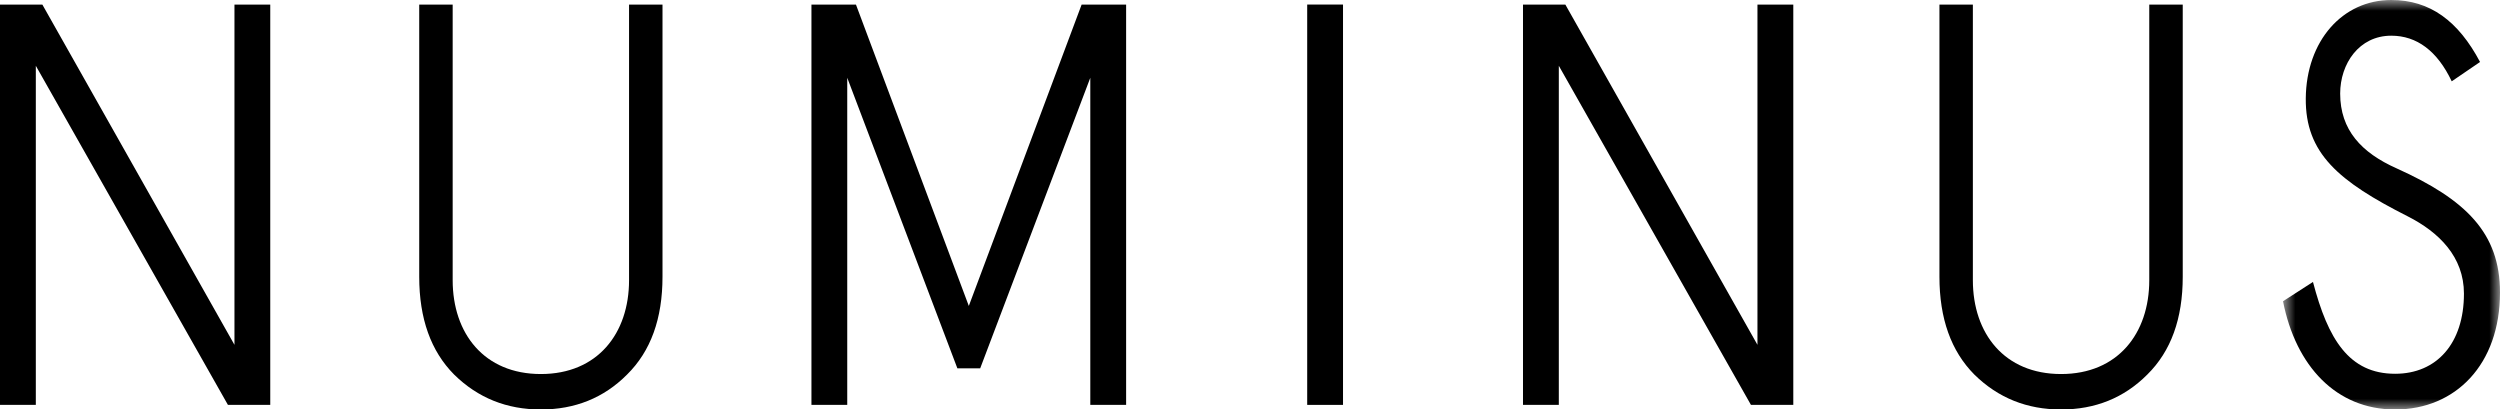
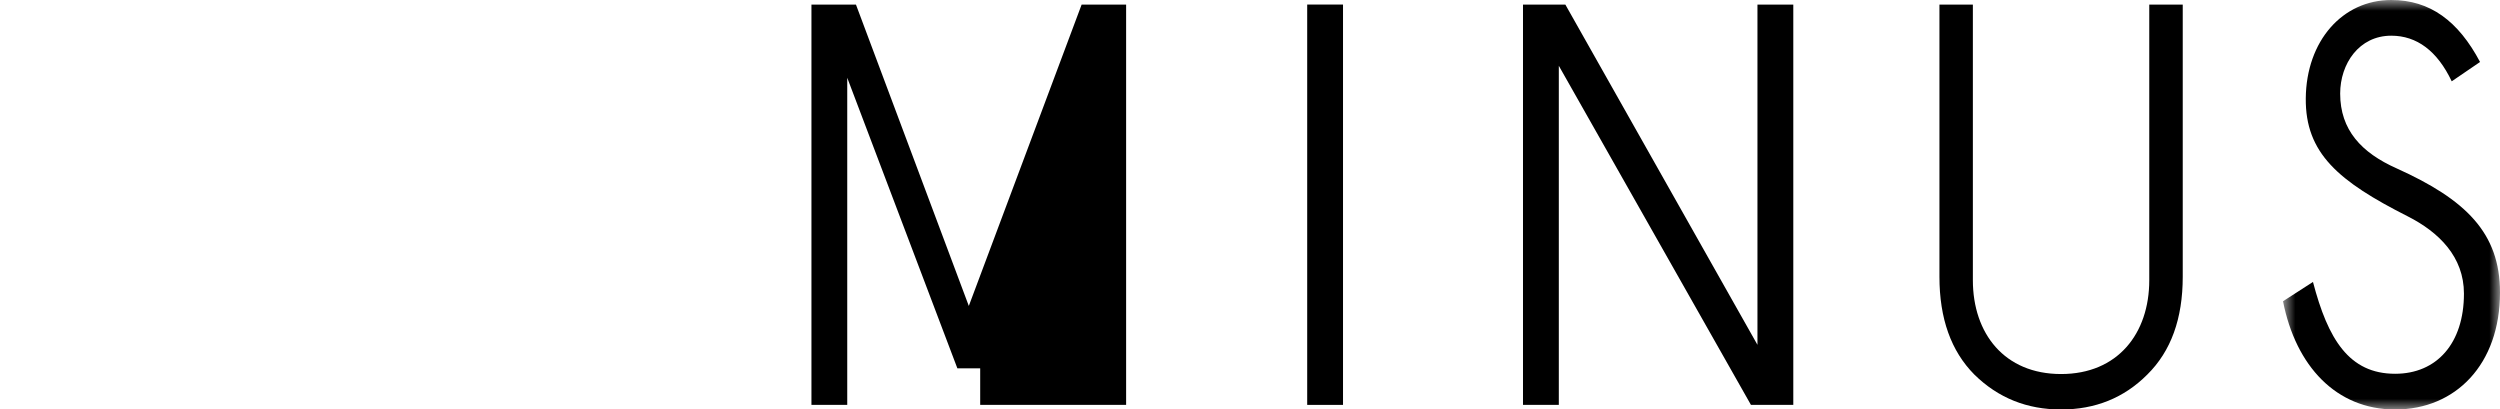
<svg xmlns="http://www.w3.org/2000/svg" width="116" height="19" viewBox="0 0 116 19" fill="none">
-   <path fill-rule="evenodd" clip-rule="evenodd" d="M10.879 0.212V16L1.965 0.212H0V18.787H1.662V3.052L10.576 18.787H12.54V0.212H10.879Z" fill="black" />
  <path fill-rule="evenodd" clip-rule="evenodd" d="M81.546 0.212V16L72.632 0.212H70.667V18.787H72.329V3.052L81.244 18.787H83.209V0.212H81.546Z" fill="black" />
-   <path fill-rule="evenodd" clip-rule="evenodd" d="M29.188 13.002C29.188 15.47 27.729 17.355 25.096 17.355C22.461 17.355 21.004 15.47 21.004 13.002V0.213H19.452V12.843C19.452 14.78 19.991 16.293 21.074 17.382C22.179 18.468 23.52 19 25.096 19C26.672 19 28.012 18.468 29.093 17.382C30.199 16.293 30.74 14.78 30.74 12.843V0.213H29.188V13.002Z" fill="black" />
  <path fill-rule="evenodd" clip-rule="evenodd" d="M99.726 13.002C99.726 15.47 98.268 17.355 95.634 17.355C93 17.355 91.541 15.47 91.541 13.002V0.213H89.99V12.843C89.99 14.78 90.53 16.293 91.612 17.382C92.718 18.468 94.058 19 95.634 19C97.21 19 98.55 18.468 99.632 17.382C100.738 16.293 101.279 14.78 101.279 12.843V0.213H99.726V13.002Z" fill="black" />
-   <path fill-rule="evenodd" clip-rule="evenodd" d="M50.188 0.212L44.953 14.196L39.716 0.212H37.651V18.787H39.312V3.608L44.422 17.09H45.481L50.59 3.608V18.787H52.252V0.212H50.188Z" fill="black" />
+   <path fill-rule="evenodd" clip-rule="evenodd" d="M50.188 0.212L44.953 14.196L39.716 0.212H37.651V18.787H39.312V3.608L44.422 17.09H45.481V18.787H52.252V0.212H50.188Z" fill="black" />
  <path fill-rule="evenodd" clip-rule="evenodd" d="M60.654 18.787H62.316V0.211H60.654V18.787Z" fill="black" />
  <mask id="mask0_19_559" style="mask-type:luminance" maskUnits="userSpaceOnUse" x="105" y="0" width="11" height="19">
    <path fill-rule="evenodd" clip-rule="evenodd" d="M105.932 0H116V19H105.932V0Z" fill="white" />
  </mask>
  <g mask="url(#mask0_19_559)">
    <path fill-rule="evenodd" clip-rule="evenodd" d="M116 13.571C116 10.802 114.404 9.256 111.211 7.816C109.563 7.084 108.584 6.025 108.584 4.342C108.584 2.958 109.46 1.656 110.954 1.656C112.138 1.656 113.09 2.361 113.76 3.773L115.074 2.876C114.068 0.977 112.756 0 110.954 0C108.688 0 107.014 1.9 106.988 4.559C106.962 7.111 108.507 8.414 111.726 10.042C113.168 10.775 114.327 11.915 114.327 13.625C114.327 15.933 113.065 17.343 111.134 17.343C108.997 17.343 108.018 15.743 107.322 13.082L105.932 13.978C106.524 16.991 108.404 19 111.134 19C113.94 19 116 16.909 116 13.571Z" fill="black" />
  </g>
</svg>